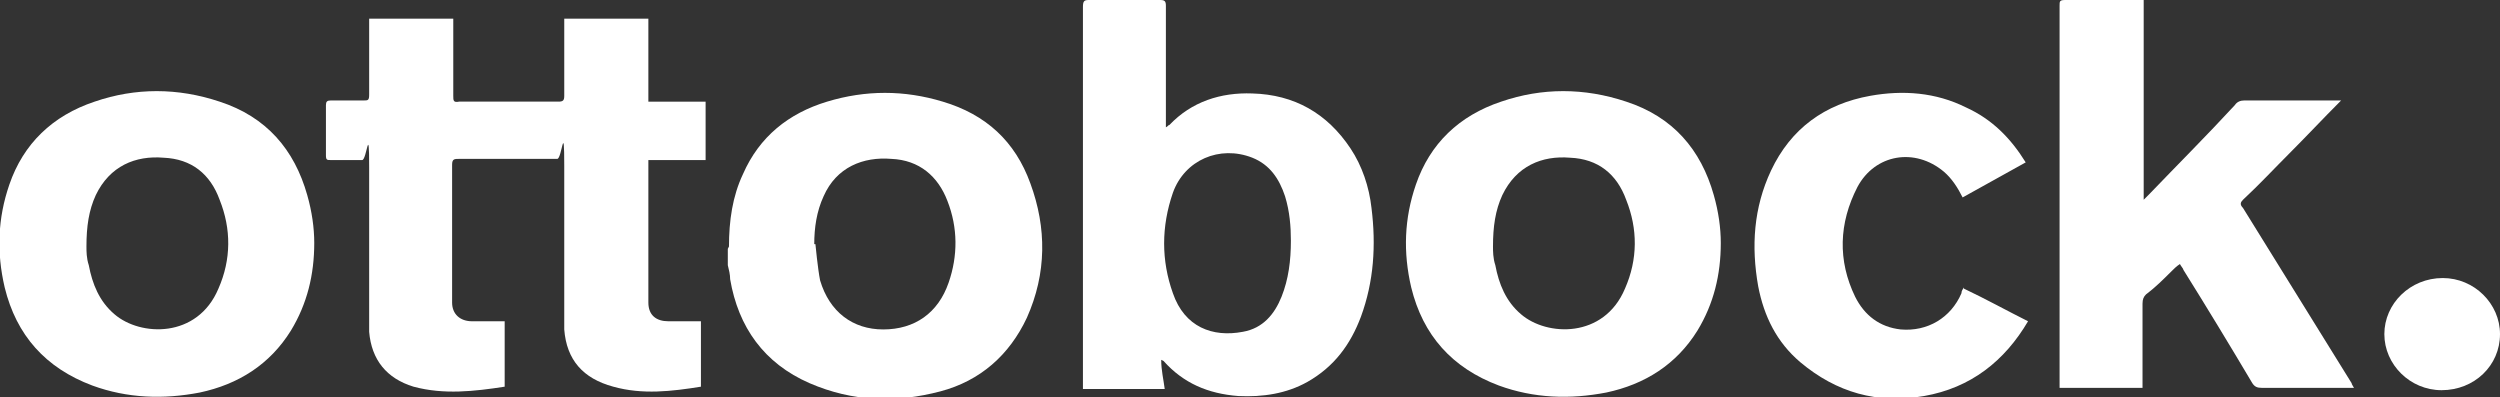
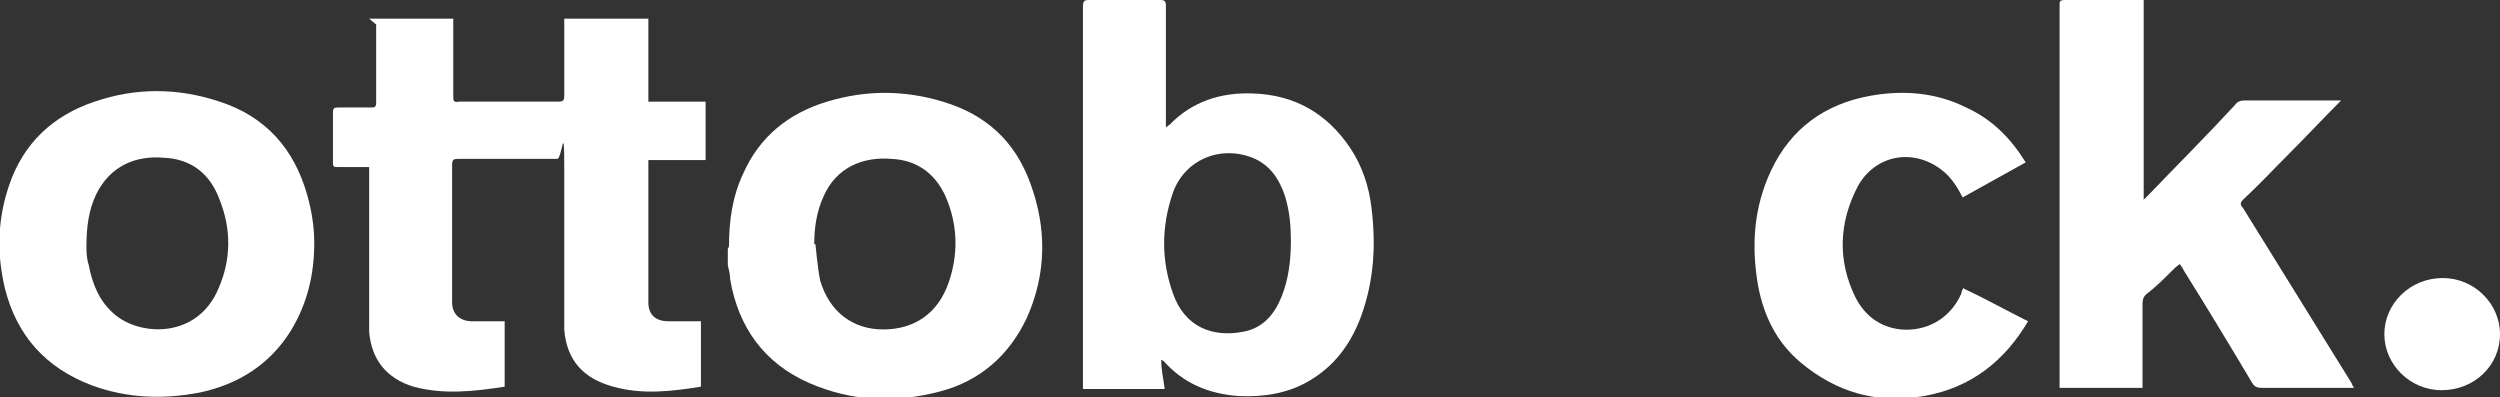
<svg xmlns="http://www.w3.org/2000/svg" id="Ebene_1" version="1.1" viewBox="0 0 214 34">
  <rect x="0" y="0" width="214" height="34" fill="#333333" stroke="none" />
  <defs>
    <style>
      .st0 {
        fill: #fff;
      }

      .st1 {
        fill: none;
      }

      .st2 {
        clip-path: url(#clippath);
      }
    </style>
    <clipPath id="clippath">
      <rect class="st1" width="214" height="34" />
    </clipPath>
  </defs>
  <g class="st2">
    <g>
-       <path class="st0" d="M31.6,1.6h7.2c0,.2,0,.3,0,.5,0,2,0,4,0,6.1,0,.4,0,.6.5.5,2.8,0,5.7,0,8.5,0,.4,0,.5-.1.5-.5,0-2,0-4,0-6.1v-.5h7.2v7.1h4.9v5h-4.9v11.5c0,.2,0,.5,0,.7,0,1.1.7,1.6,1.7,1.6.7,0,1.4,0,2.1,0,.2,0,.4,0,.7,0v5.6c-2.5.4-5,.7-7.5,0-2.6-.7-4-2.3-4.2-4.9,0-.7,0-1.4,0-2.1,0-4,0-7.9,0-11.9s-.2-.6-.6-.6c-2.8,0-5.6,0-8.4,0-.4,0-.6,0-.6.5,0,3.7,0,7.3,0,11,0,.3,0,.6,0,.8,0,1,.7,1.6,1.7,1.6.7,0,1.4,0,2.1,0,.2,0,.4,0,.7,0v5.6c-2.6.4-5.2.7-7.8,0-2.3-.7-3.6-2.3-3.8-4.7,0-.8,0-1.5,0-2.3,0-3.9,0-7.9,0-11.8s-.2-.6-.6-.6c-.9,0-1.8,0-2.7,0-.3,0-.4,0-.4-.4,0-1.4,0-2.9,0-4.3,0-.3.1-.4.4-.4.9,0,1.9,0,2.8,0,.4,0,.5,0,.5-.5,0-2,0-4.1,0-6.1v-.5Z" />
+       <path class="st0" d="M31.6,1.6h7.2c0,.2,0,.3,0,.5,0,2,0,4,0,6.1,0,.4,0,.6.5.5,2.8,0,5.7,0,8.5,0,.4,0,.5-.1.5-.5,0-2,0-4,0-6.1v-.5h7.2v7.1h4.9v5h-4.9v11.5c0,.2,0,.5,0,.7,0,1.1.7,1.6,1.7,1.6.7,0,1.4,0,2.1,0,.2,0,.4,0,.7,0v5.6c-2.5.4-5,.7-7.5,0-2.6-.7-4-2.3-4.2-4.9,0-.7,0-1.4,0-2.1,0-4,0-7.9,0-11.9s-.2-.6-.6-.6c-2.8,0-5.6,0-8.4,0-.4,0-.6,0-.6.5,0,3.7,0,7.3,0,11,0,.3,0,.6,0,.8,0,1,.7,1.6,1.7,1.6.7,0,1.4,0,2.1,0,.2,0,.4,0,.7,0v5.6c-2.6.4-5.2.7-7.8,0-2.3-.7-3.6-2.3-3.8-4.7,0-.8,0-1.5,0-2.3,0-3.9,0-7.9,0-11.8c-.9,0-1.8,0-2.7,0-.3,0-.4,0-.4-.4,0-1.4,0-2.9,0-4.3,0-.3.1-.4.4-.4.9,0,1.9,0,2.8,0,.4,0,.5,0,.5-.5,0-2,0-4.1,0-6.1v-.5Z" />
      <path class="st0" d="M99.8,10.9c.2-.1.2-.2.3-.2,1.9-2,4.4-2.8,7.1-2.7,3.6.1,6.4,1.7,8.4,4.7,1,1.5,1.6,3.3,1.8,5.1.4,3.2.2,6.3-.9,9.3-.9,2.4-2.3,4.3-4.6,5.6-1.8,1-3.8,1.3-5.9,1.2-2.6-.2-4.7-1.1-6.4-3,0,0,0,0-.2-.1,0,.9.2,1.7.3,2.5h-7c0-.2,0-.3,0-.5,0-10.7,0-21.5,0-32.2C92.7.1,92.8,0,93.2,0c2,0,4.1,0,6.1,0,.4,0,.5.1.5.5,0,3.3,0,6.6,0,9.8v.6ZM110.5,20.6c0-1.2-.1-2.5-.5-3.8-.5-1.5-1.3-2.7-2.8-3.3-2.8-1.1-5.8.2-6.8,3-1,2.9-1,5.8,0,8.6,1,2.9,3.4,3.8,6,3.3,1.7-.3,2.7-1.5,3.3-3,.6-1.5.8-3.1.8-4.8h0Z" />
      <path class="st0" d="M200.3,8.7c-1.5,1.5-2.8,2.9-4.2,4.3-1.4,1.4-2.7,2.8-4.1,4.1-.2.2-.3.4,0,.7,3.1,5,6.2,10,9.3,15,0,.1.1.2.2.4h-.5c-2.5,0-5,0-7.4,0-.4,0-.6-.1-.8-.4-1.9-3.2-3.9-6.5-5.9-9.7,0-.1-.2-.3-.3-.5-.3.2-.5.4-.7.6-.7.7-1.4,1.4-2.2,2-.2.2-.3.4-.3.8,0,2.2,0,4.4,0,6.6v.6h-7.1c0-.2,0-.3,0-.5,0-10.7,0-21.5,0-32.2,0-.4,0-.5.5-.5,2.1,0,4.1,0,6.2,0s.3,0,.5,0v17.1c.2-.2.3-.3.4-.4,2.5-2.6,5-5.1,7.4-7.7.2-.3.5-.4.8-.4,2.6,0,5.1,0,7.7,0h.6Z" />
-       <path class="st0" d="M147.3,20.8c0,2.7-.6,5.2-2,7.5-1.8,2.9-4.5,4.6-7.8,5.3-3.1.6-6.2.5-9.2-.6-4-1.5-6.5-4.3-7.5-8.4-.7-3-.6-5.9.4-8.8,1.2-3.5,3.7-5.9,7.3-7.1,3.5-1.2,7.1-1.2,10.7,0,4,1.3,6.4,4.1,7.5,8,.4,1.4.6,2.8.6,4.1h0ZM127.8,21.1c0,.4,0,1,.2,1.6.3,1.6.9,3.1,2.2,4.2,2.2,1.9,7.1,2.1,8.9-2.2,1.1-2.5,1.1-5.1.1-7.6-.8-2.2-2.4-3.5-4.8-3.6-2.4-.2-4.6.7-5.8,3.2-.6,1.3-.8,2.7-.8,4.4Z" />
      <path class="st0" d="M62.4,21.1c0-2.2.3-4.3,1.2-6.2,1.4-3.2,3.9-5.2,7.2-6.2,3.3-1,6.6-1,9.9,0,3.7,1.1,6.2,3.4,7.5,7,1.4,3.8,1.4,7.7-.3,11.5-1.5,3.2-4,5.4-7.4,6.3-3.8,1-7.5.9-11.2-.7-3.9-1.7-6.1-4.8-6.8-8.9,0-.4-.1-.8-.2-1.2,0-.5,0-1.1,0-1.4ZM69.8,20.9s.2,2.1.4,3.1c.8,2.7,2.8,4.2,5.4,4.2,2.7,0,4.7-1.4,5.6-4,.8-2.3.8-4.7-.1-7-.8-2.1-2.4-3.5-4.8-3.6-2.4-.2-4.7.7-5.8,3.2-.6,1.3-.8,2.7-.8,4.1Z" />
      <path class="st0" d="M168.1,24.7c1.9.9,3.7,1.9,5.5,2.8-2,3.4-4.9,5.7-8.9,6.4-4,.7-7.5-.3-10.6-2.9-2-1.7-3.1-3.9-3.6-6.5-.6-3.4-.4-6.7,1.1-9.9,1.7-3.6,4.6-5.7,8.5-6.4,2.8-.5,5.6-.3,8.2,1,2.2,1,3.8,2.6,5.1,4.7-1.8,1-3.6,2-5.4,3-.4-.8-.9-1.6-1.6-2.2-2.5-2.1-5.9-1.5-7.4,1.3-1.6,3.1-1.7,6.3-.2,9.4.8,1.6,2.1,2.6,3.9,2.8,2.3.2,4.3-1,5.2-3.1,0-.2.1-.3.2-.5h0Z" />
      <path class="st0" d="M214,28.6c0,2.7-2.2,4.8-5,4.8-2.7,0-4.9-2.2-4.9-4.8,0-2.6,2.2-4.8,5-4.8,2.7,0,4.9,2.2,4.9,4.8Z" />
      <path class="st0" d="M26.9,20.8c0,2.7-.6,5.2-2,7.5-1.8,2.9-4.5,4.6-7.8,5.3-3.1.6-6.2.5-9.2-.6-4-1.5-6.5-4.3-7.5-8.4-.7-3-.6-5.9.4-8.8,1.2-3.5,3.7-5.9,7.3-7.1,3.5-1.2,7.1-1.2,10.7,0,4,1.3,6.4,4.1,7.5,8,.4,1.4.6,2.8.6,4.1h0ZM7.4,21.1c0,.4,0,1,.2,1.6.3,1.6.9,3.1,2.2,4.2,2.2,1.9,7.1,2.1,8.9-2.2,1.1-2.5,1.1-5.1.1-7.6-.8-2.2-2.4-3.5-4.8-3.6-2.4-.2-4.6.7-5.8,3.2-.6,1.3-.8,2.7-.8,4.4Z" />
    </g>
  </g>
</svg>